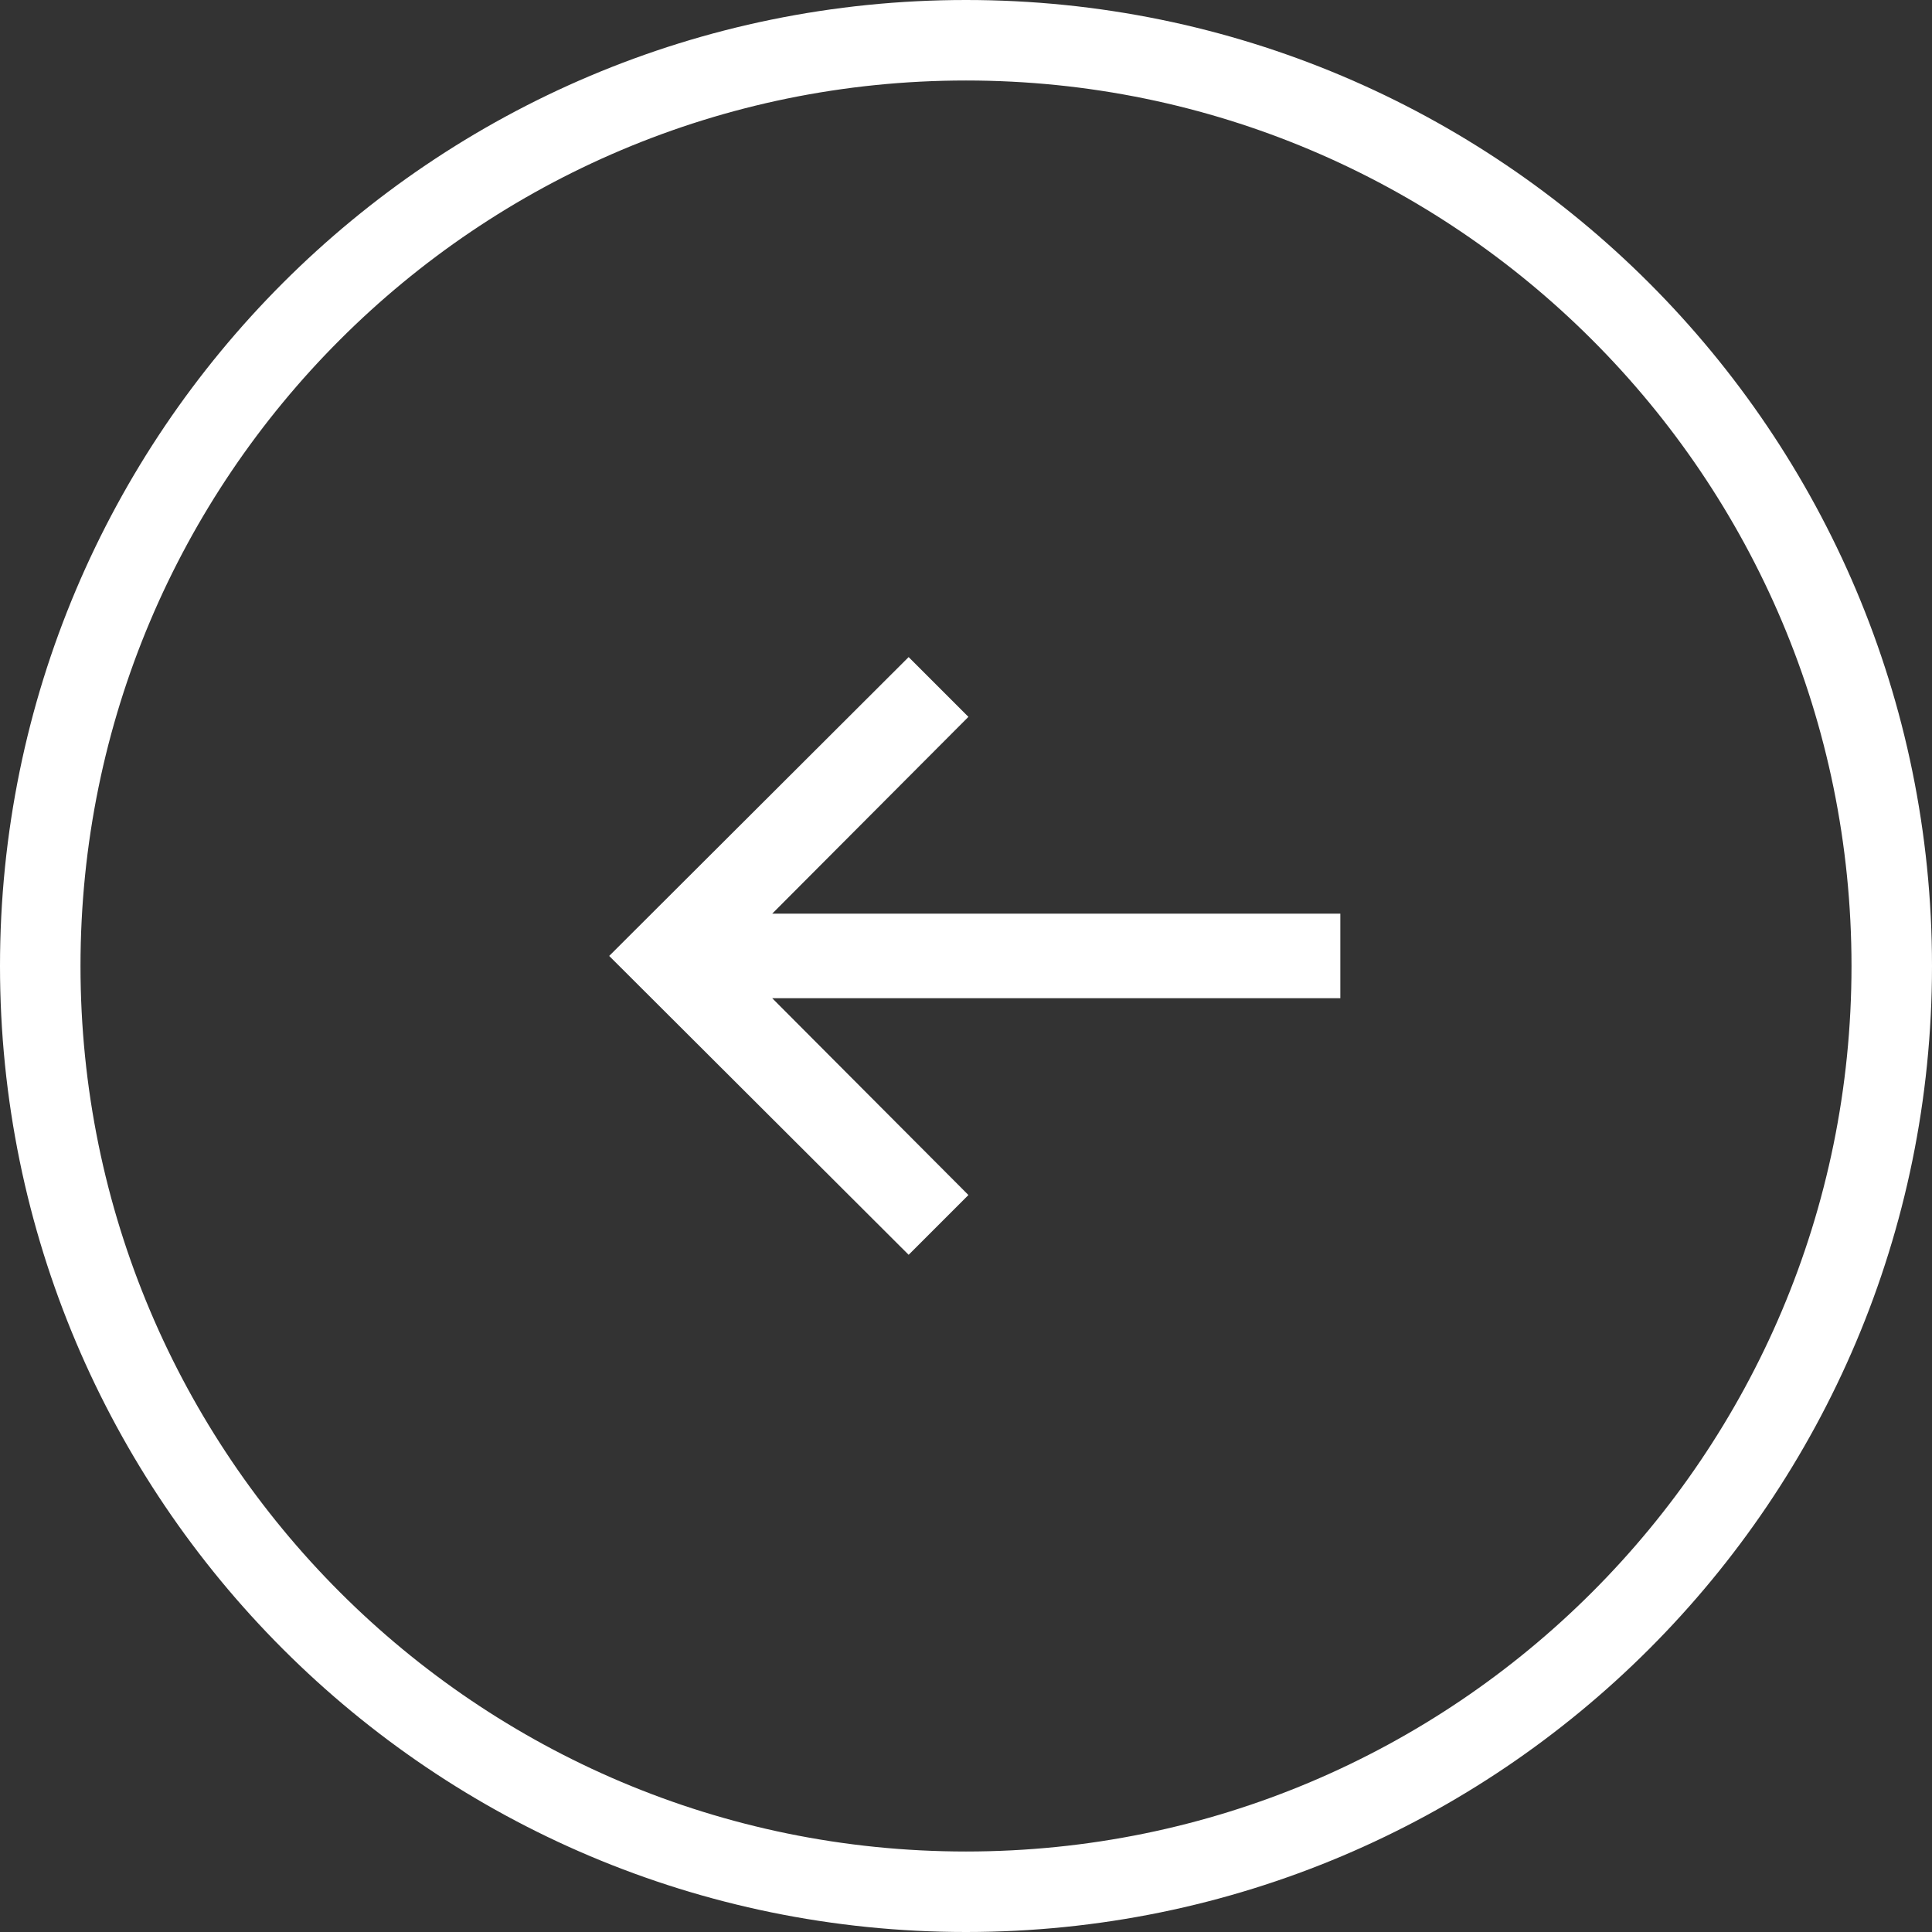
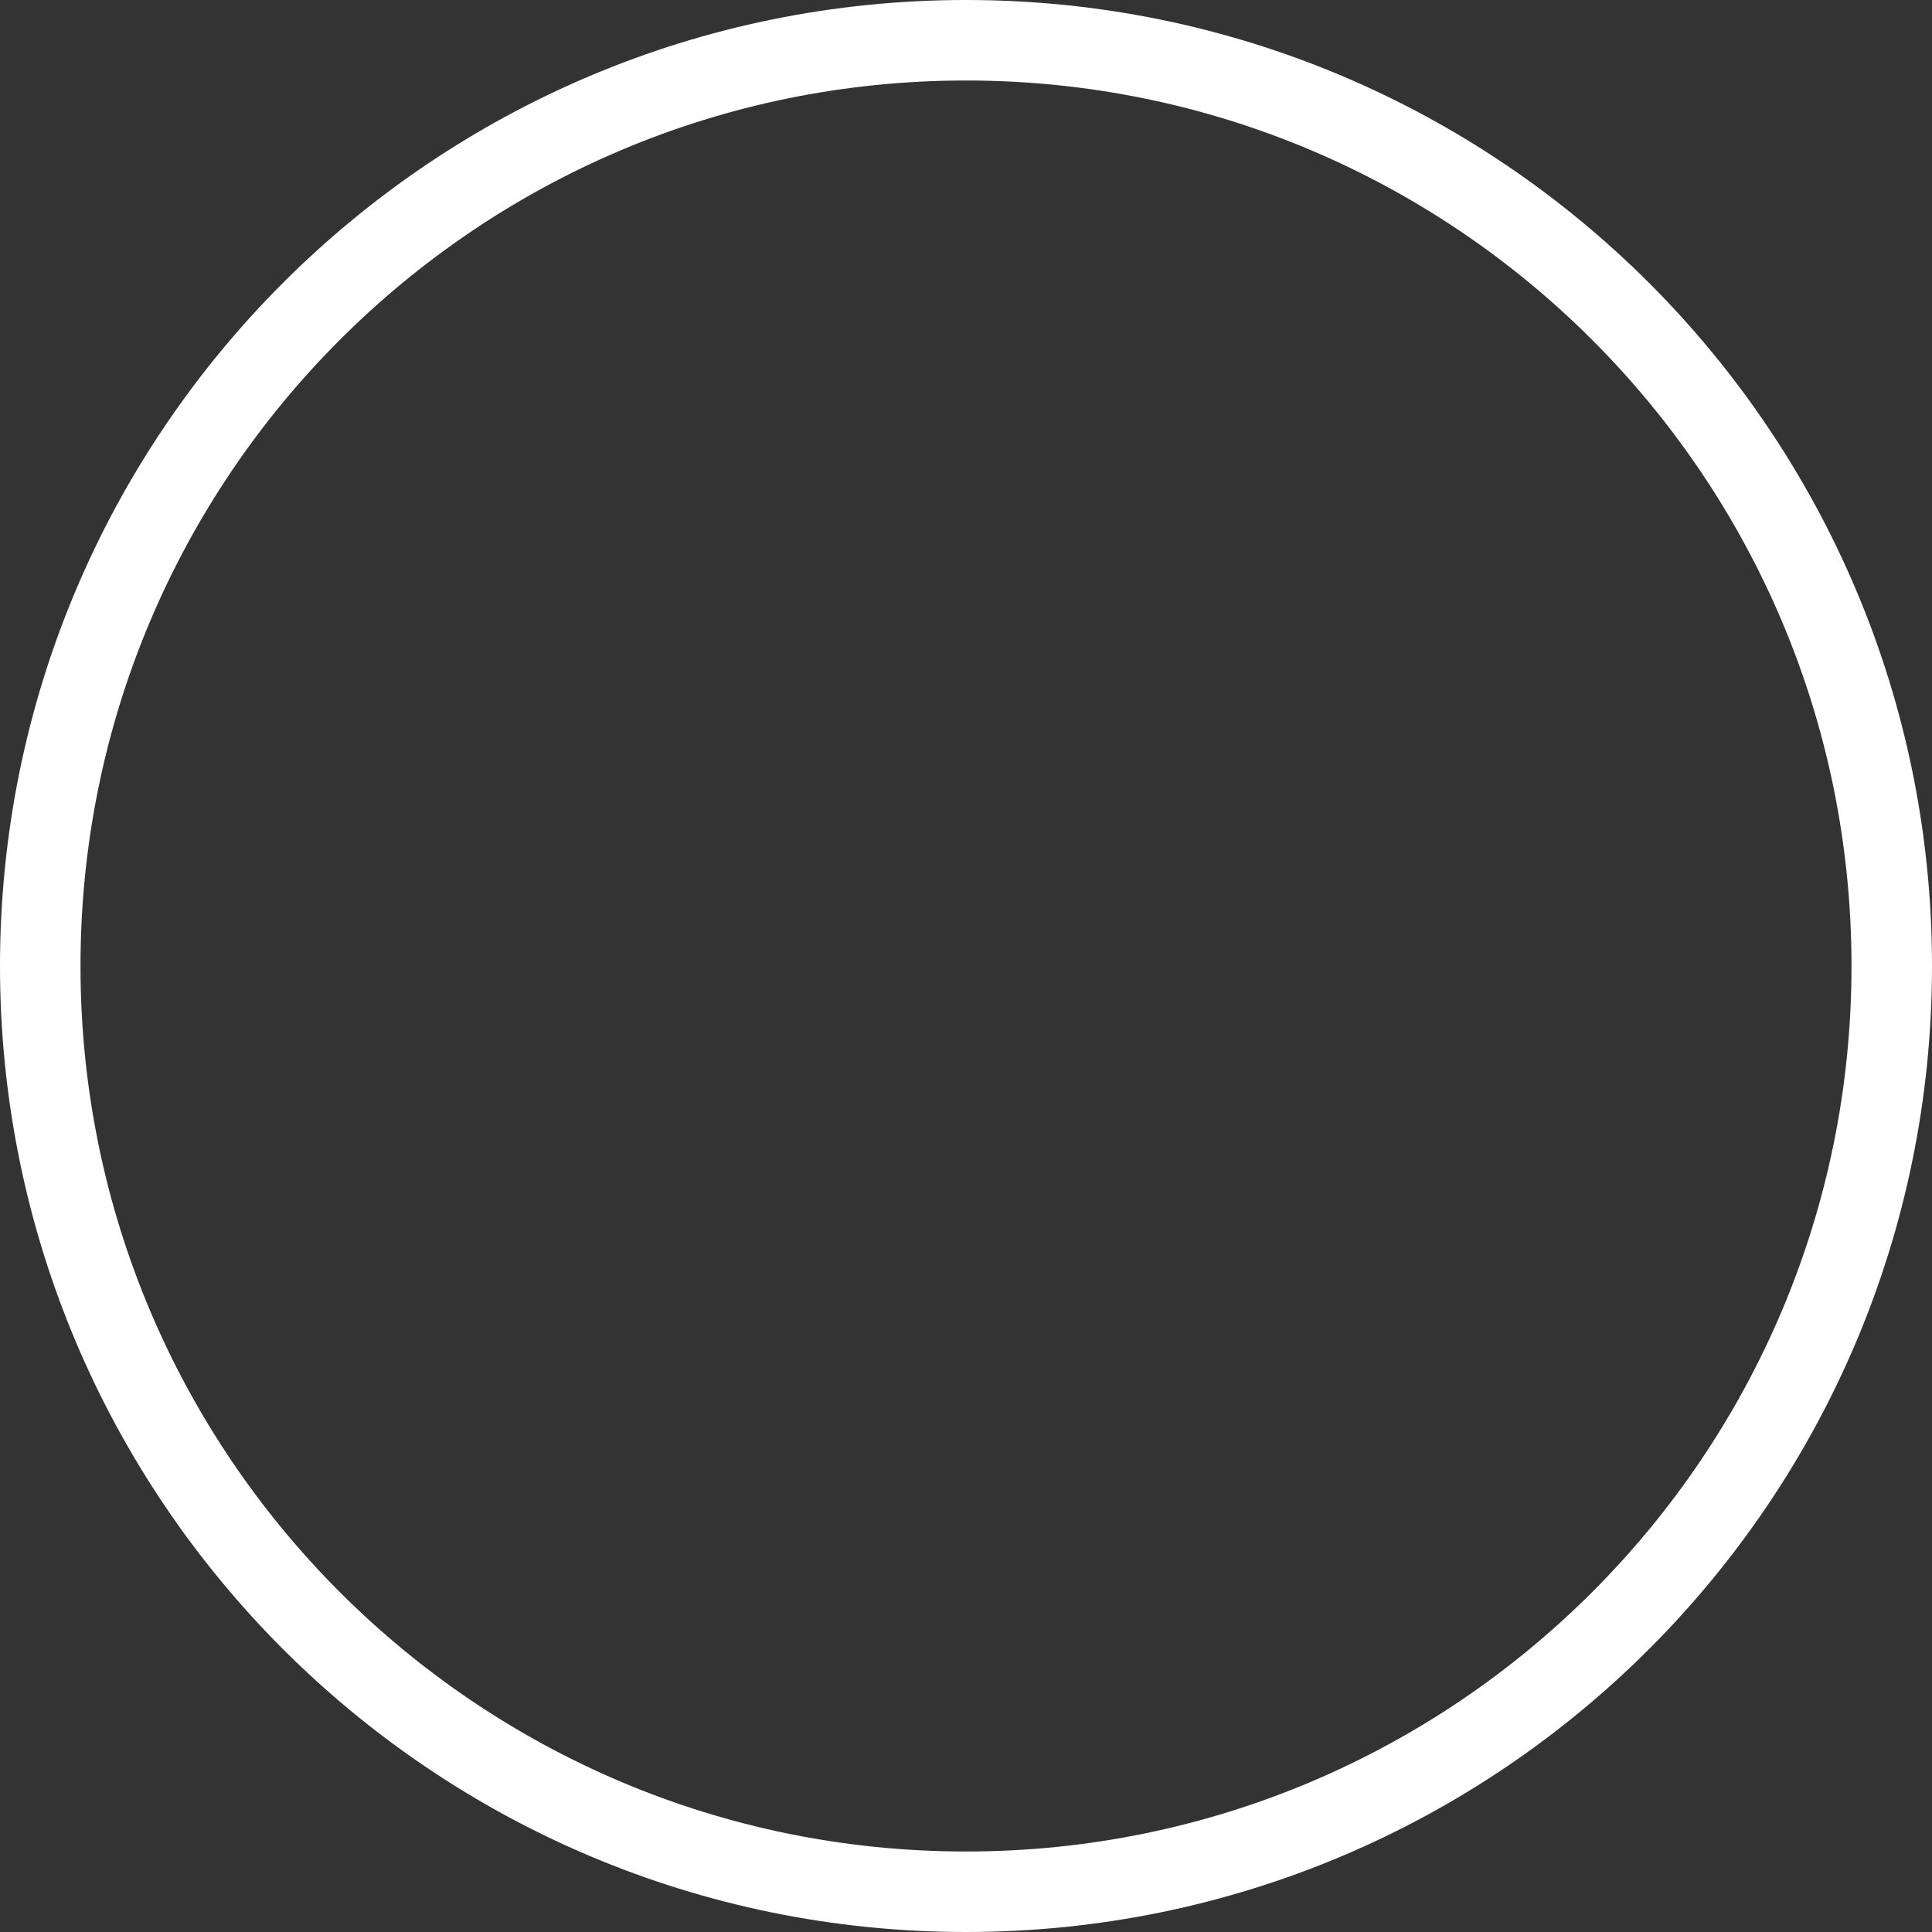
<svg xmlns="http://www.w3.org/2000/svg" width="48" height="48" viewBox="0 0 48 48" fill="none">
  <rect x="0" y="0" width="48" height="48" fill="#333333" stroke="none" />
  <path d="M47 24C47 11.297 36.703 1 24 1C11.297 1 1 11.297 1 24C1 36.703 11.297 47 24 47C36.703 47 47 36.703 47 24Z" stroke="white" stroke-width="2" />
-   <path d="M22.575 31.175L24.06 29.69L19.185 24.8H33.3V22.7H19.185L24.06 17.81L22.575 16.325L15.135 23.75L22.575 31.175Z" fill="white" />
</svg>